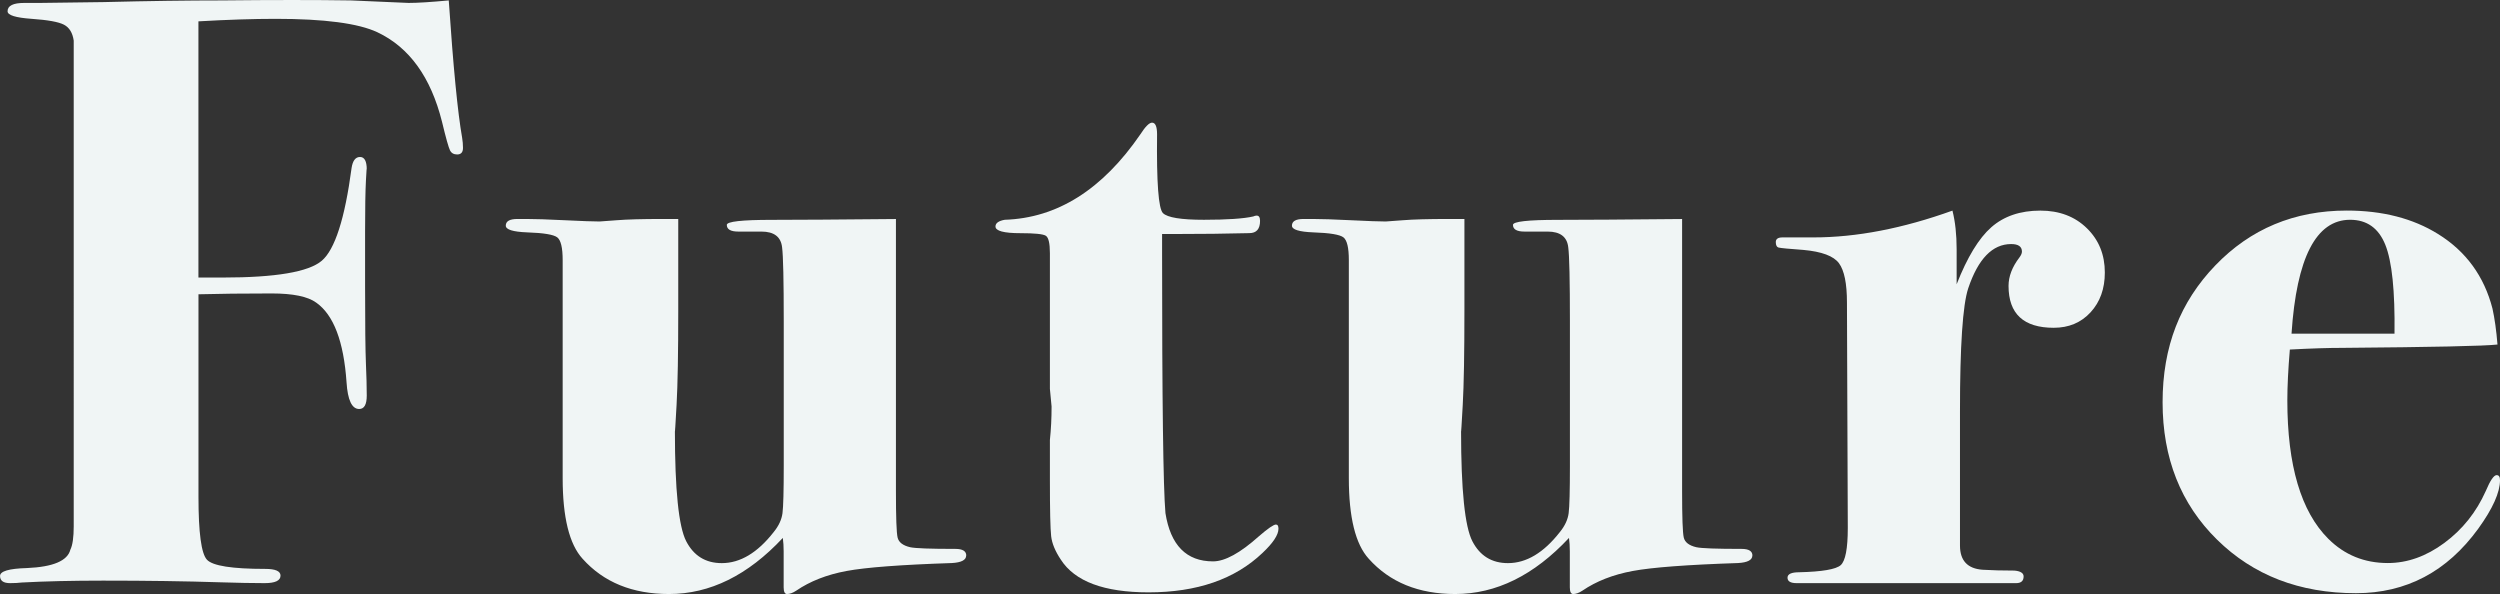
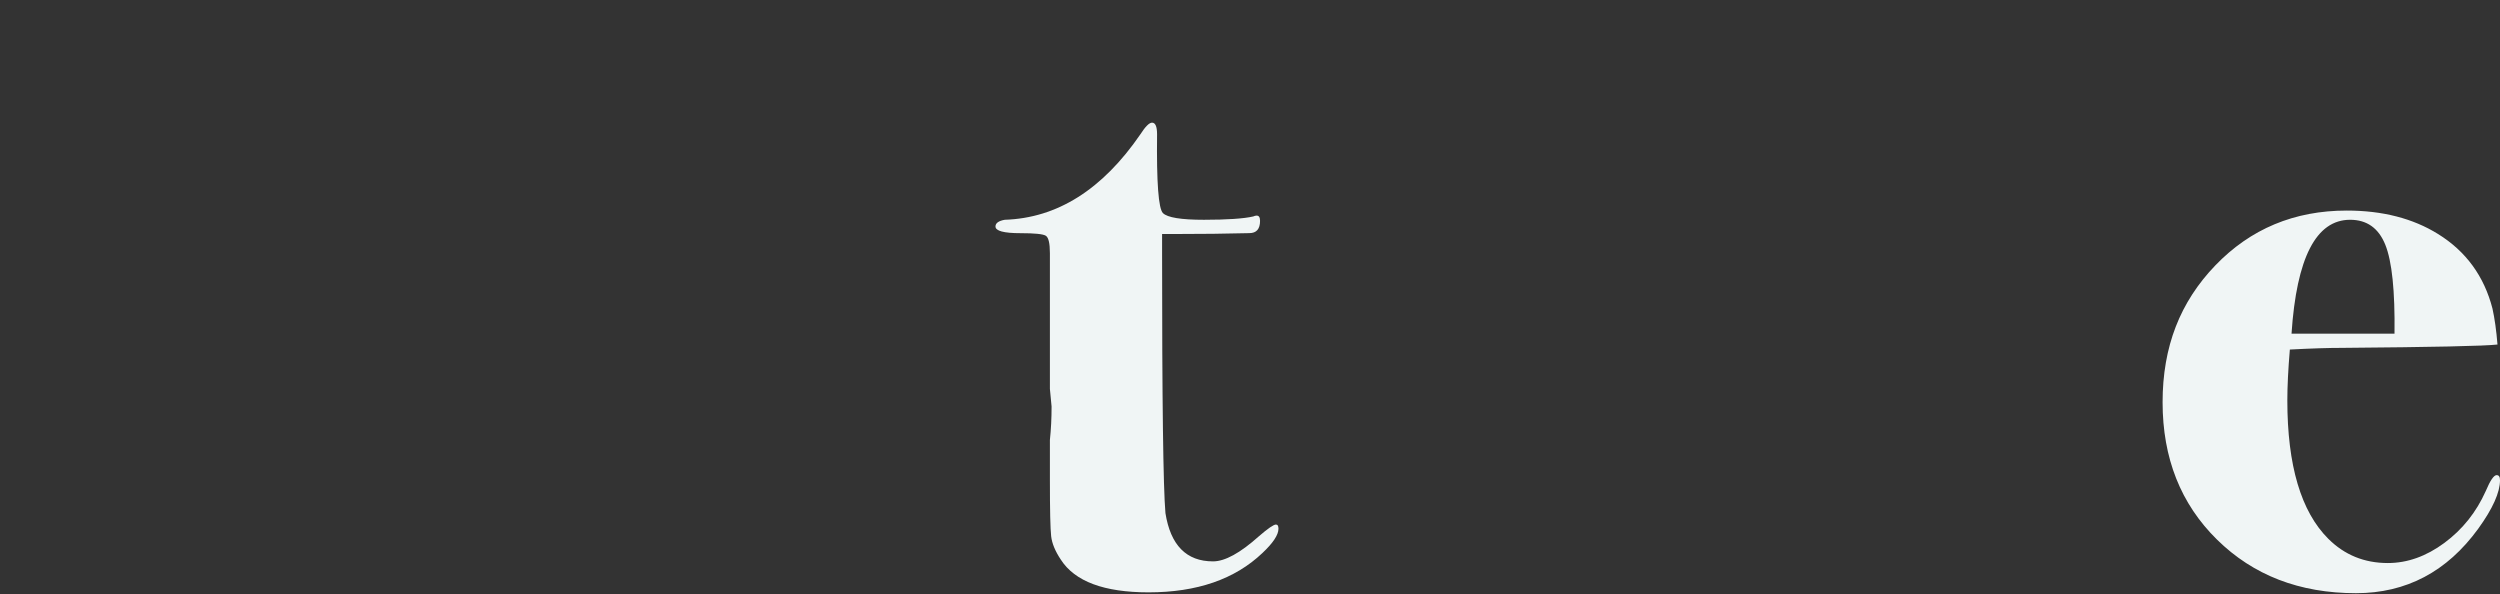
<svg xmlns="http://www.w3.org/2000/svg" id="_レイヤー_2" width="597.2" height="141.9" viewBox="0 0 597.2 141.9">
  <rect x="0" y="0" width="597.2" height="141.9" fill="#333333" stroke="none" />
  <g id="_レイヤー_1-2">
    <g id="Future" style="isolation:isolate;">
      <g style="isolation:isolate;">
-         <path d="M110.6,35.32c0,1.06-.47,1.58-1.4,1.58-.81,0-1.38-.33-1.71-1-.33-.67-.97-2.93-1.9-6.8-2.67-10.67-7.82-17.8-15.45-21.4-4.55-2.13-12.64-3.2-24.28-3.2-5.35,0-11.5.2-18.46.6v61.2h5.83c12.59,0,20.47-1.33,23.62-4,3.15-2.67,5.53-10.07,7.14-22.2.27-1.73.94-2.6,2.01-2.6s1.61,1,1.61,3c0-.67-.07.23-.2,2.7-.13,2.47-.2,6.5-.2,12.1v13c0,9.33.07,15.5.2,18.5.13,3,.2,5.57.2,7.7s-.6,3.2-1.81,3.2c-1.74,0-2.75-2.13-3.02-6.4-.67-9.73-3.08-16.07-7.23-19-2.01-1.47-5.56-2.2-10.65-2.2-6.83,0-12.66.07-17.49.2v48.4c0,8.54.67,13.54,2.02,15,1.35,1.47,5.99,2.2,13.94,2.2,2.42,0,3.64.53,3.64,1.6,0,1.2-1.27,1.8-3.8,1.8-2.93,0-6.47-.07-10.6-.2-8.27-.27-17.6-.4-28-.4-7.33,0-13.8.15-19.4.45-.8.1-1.73.15-2.8.15-1.6,0-2.4-.57-2.4-1.71s2.13-1.77,6.4-1.89c6.27-.27,9.73-1.73,10.4-4.4.53-1.07.8-2.93.8-5.6V9.7c-.27-1.87-1.05-3.13-2.33-3.8-1.28-.67-3.85-1.13-7.7-1.4-3.85-.27-5.77-.87-5.77-1.8C1.8,1.37,3.13.7,5.8.7h3.8c.53,0,5.6-.07,15.2-.2C35.47.23,44.87.1,53,.1c12.13-.13,22.4-.13,30.8,0l13.8.6c2.13,0,5.33-.2,9.6-.6,1.07,15.83,2.13,26.78,3.2,32.84.13.79.2,1.58.2,2.38Z" style="fill:#f0f5f5; stroke-width:0px;" />
-         <path d="M230.8,132.7c0,1.07-1.13,1.67-3.4,1.8-12.13.4-20.53,1.03-25.2,1.9-4.67.87-8.67,2.43-12,4.7-.8.53-1.53.8-2.2.8-.53,0-.8-.53-.8-1.6v-8.6c0-1.2-.07-2.27-.2-3.2-8.34,8.93-17.4,13.4-27.19,13.4-8.73,0-15.62-2.81-20.64-8.42-3.17-3.47-4.76-9.89-4.76-19.24v-52.12c0-2.94-.43-4.74-1.28-5.41-.86-.67-3.25-1.07-7.19-1.2-3.42-.13-5.12-.67-5.12-1.6,0-1.07.93-1.6,2.8-1.6h2.2c2,0,5.03.1,9.1.3,4.07.2,6.83.3,8.3.3.27,0,1.63-.1,4.1-.3,2.47-.2,6.1-.3,10.9-.3h3.8v21.71c0,10.32-.13,17.89-.4,22.71-.27,4.83-.4,6.9-.4,6.23,0,14.07.9,22.85,2.7,26.33,1.8,3.48,4.63,5.23,8.5,5.23,4.4,0,8.53-2.47,12.4-7.42,1.2-1.47,1.9-2.98,2.1-4.51.2-1.54.3-5.31.3-11.33v-34.49c0-9.76-.13-15.64-.39-17.64-.26-2.54-1.91-3.81-4.93-3.81h-5.52c-1.84,0-2.76-.53-2.76-1.6,0-.8,3.58-1.2,10.75-1.2,6.23,0,16.12-.07,29.65-.2v65c0,6.27.13,9.97.4,11.1.27,1.13,1.27,1.9,3,2.3,1.2.27,4.8.4,10.8.4,1.73,0,2.6.53,2.6,1.6Z" style="fill:#f0f5f5; stroke-width:0px;" />
        <path d="M305.4,126.3c0,1.47-1.28,3.4-3.83,5.8-6.58,6.27-15.65,9.4-27.2,9.4-10.61,0-17.6-2.6-20.95-7.8-1.34-2-2.12-3.87-2.32-5.6-.2-1.73-.3-6.2-.3-13.4v-9.6c.27-2.53.4-5.2.4-8l-.4-4.2v-32.4c0-2.4-.33-3.8-1-4.2-.67-.4-2.67-.6-6-.6-4,0-6-.53-6-1.6,0-.8.73-1.33,2.2-1.6,12.53-.4,23.33-7.2,32.4-20.4,1.2-1.87,2.13-2.8,2.8-2.8.8,0,1.2.93,1.2,2.8-.13,11.47.33,17.73,1.4,18.8,1.07,1.07,4.33,1.6,9.8,1.6s9.53-.27,11.8-.8c.27-.13.53-.2.8-.2.53,0,.8.42.8,1.26,0,1.96-.86,2.93-2.58,2.93-5.42.14-11.44.21-18.05.21h-2.77v4.18c0,35.55.27,56.38.8,62.48,1.22,7.69,5.01,11.54,11.37,11.54,2.84,0,6.49-2,10.96-6,2.16-1.87,3.52-2.8,4.06-2.8.41,0,.61.33.61,1Z" style="fill:#f0f5f5; stroke-width:0px;" />
-         <path d="M418.6,132.7c0,1.07-1.13,1.67-3.4,1.8-12.13.4-20.53,1.03-25.2,1.9-4.67.87-8.67,2.43-12,4.7-.8.53-1.54.8-2.2.8-.53,0-.8-.53-.8-1.6v-8.6c0-1.2-.07-2.27-.2-3.2-8.34,8.93-17.4,13.4-27.19,13.4-8.73,0-15.62-2.81-20.64-8.42-3.17-3.47-4.76-9.89-4.76-19.24v-52.12c0-2.94-.43-4.74-1.28-5.41-.86-.67-3.25-1.07-7.19-1.2-3.42-.13-5.12-.67-5.12-1.6,0-1.07.93-1.6,2.8-1.6h2.2c2,0,5.03.1,9.1.3,4.07.2,6.83.3,8.3.3.27,0,1.63-.1,4.1-.3,2.46-.2,6.1-.3,10.9-.3h3.8v21.71c0,10.32-.13,17.89-.4,22.71-.27,4.83-.4,6.9-.4,6.23,0,14.07.9,22.85,2.7,26.33,1.8,3.48,4.63,5.23,8.5,5.23,4.4,0,8.53-2.47,12.4-7.42,1.2-1.47,1.9-2.98,2.1-4.51.2-1.54.3-5.31.3-11.33v-34.49c0-9.76-.13-15.64-.39-17.64-.26-2.54-1.91-3.81-4.93-3.81h-5.52c-1.84,0-2.76-.53-2.76-1.6,0-.8,3.58-1.2,10.75-1.2,6.23,0,16.12-.07,29.65-.2v65c0,6.27.13,9.97.4,11.1.27,1.13,1.27,1.9,3,2.3,1.2.27,4.8.4,10.8.4,1.73,0,2.6.53,2.6,1.6Z" style="fill:#f0f5f5; stroke-width:0px;" />
-         <path d="M502.8,65.1c0,3.87-1.13,7.03-3.4,9.5-2.27,2.47-5.2,3.7-8.8,3.7-7.2,0-10.8-3.33-10.8-10,0-2.27.87-4.53,2.6-6.8.4-.53.6-1,.6-1.4,0-1.2-.86-1.8-2.57-1.8-4.47,0-7.89,3.52-10.26,10.57-1.32,3.99-1.97,13.77-1.97,29.33v32.12c0,3.59,1.8,5.52,5.4,5.78,2.13.13,4.67.2,7.6.2,1.46.13,2.2.6,2.2,1.4,0,1.07-.6,1.6-1.8,1.6h-21.4c.53,0-2.47,0-9,0h-22c-1.47,0-2.2-.43-2.2-1.3s.93-1.3,2.8-1.3c5.47-.13,8.77-.7,9.9-1.69,1.13-1,1.7-3.96,1.7-8.88l-.2-53.86c0-4.52-.63-7.65-1.9-9.38-1.27-1.73-4.1-2.79-8.5-3.19-3.47-.25-5.43-.44-5.9-.56-.47-.12-.7-.56-.7-1.31s.53-1.12,1.6-1.12h7.4c10.27,0,21.33-2.13,33.2-6.4.67,2.67,1,5.73,1,9.2v8.4c2.53-6.46,5.3-11.01,8.3-13.64s6.9-3.96,11.7-3.96c4.53,0,8.23,1.4,11.1,4.2,2.87,2.8,4.3,6.33,4.3,10.6Z" style="fill:#f0f5f5; stroke-width:0px;" />
        <path d="M597.2,114.7c0,2.93-1.73,6.8-5.2,11.6-7.47,10.27-17.2,15.4-29.2,15.4-13.47,0-24.54-4.27-33.2-12.8-8.67-8.53-13-19.47-13-32.8s4.2-23.97,12.6-32.7c8.4-8.73,18.87-13.1,31.4-13.1,8.53,0,15.8,1.87,21.8,5.6,6.67,4.13,11,10.07,13,17.8.53,2.4.93,5.27,1.2,8.6-3.07.36-15.4.62-37,.8-3.33,0-7.53.13-12.6.4-.4,4.78-.6,8.83-.6,12.15,0,15.54,3.27,26.57,9.8,33.07,3.87,3.85,8.6,5.78,14.2,5.78,4.67,0,9.17-1.6,13.5-4.8,4.33-3.2,7.63-7.33,9.9-12.4,1.06-2.53,1.93-3.8,2.6-3.8.53,0,.8.4.8,1.2ZM572,79.7c.13-10.19-.6-17.27-2.2-21.24-1.6-3.97-4.4-5.96-8.4-5.96-8.13,0-12.8,9.07-14,27.2h24.6Z" style="fill:#f0f5f5; stroke-width:0px;" />
      </g>
    </g>
  </g>
</svg>